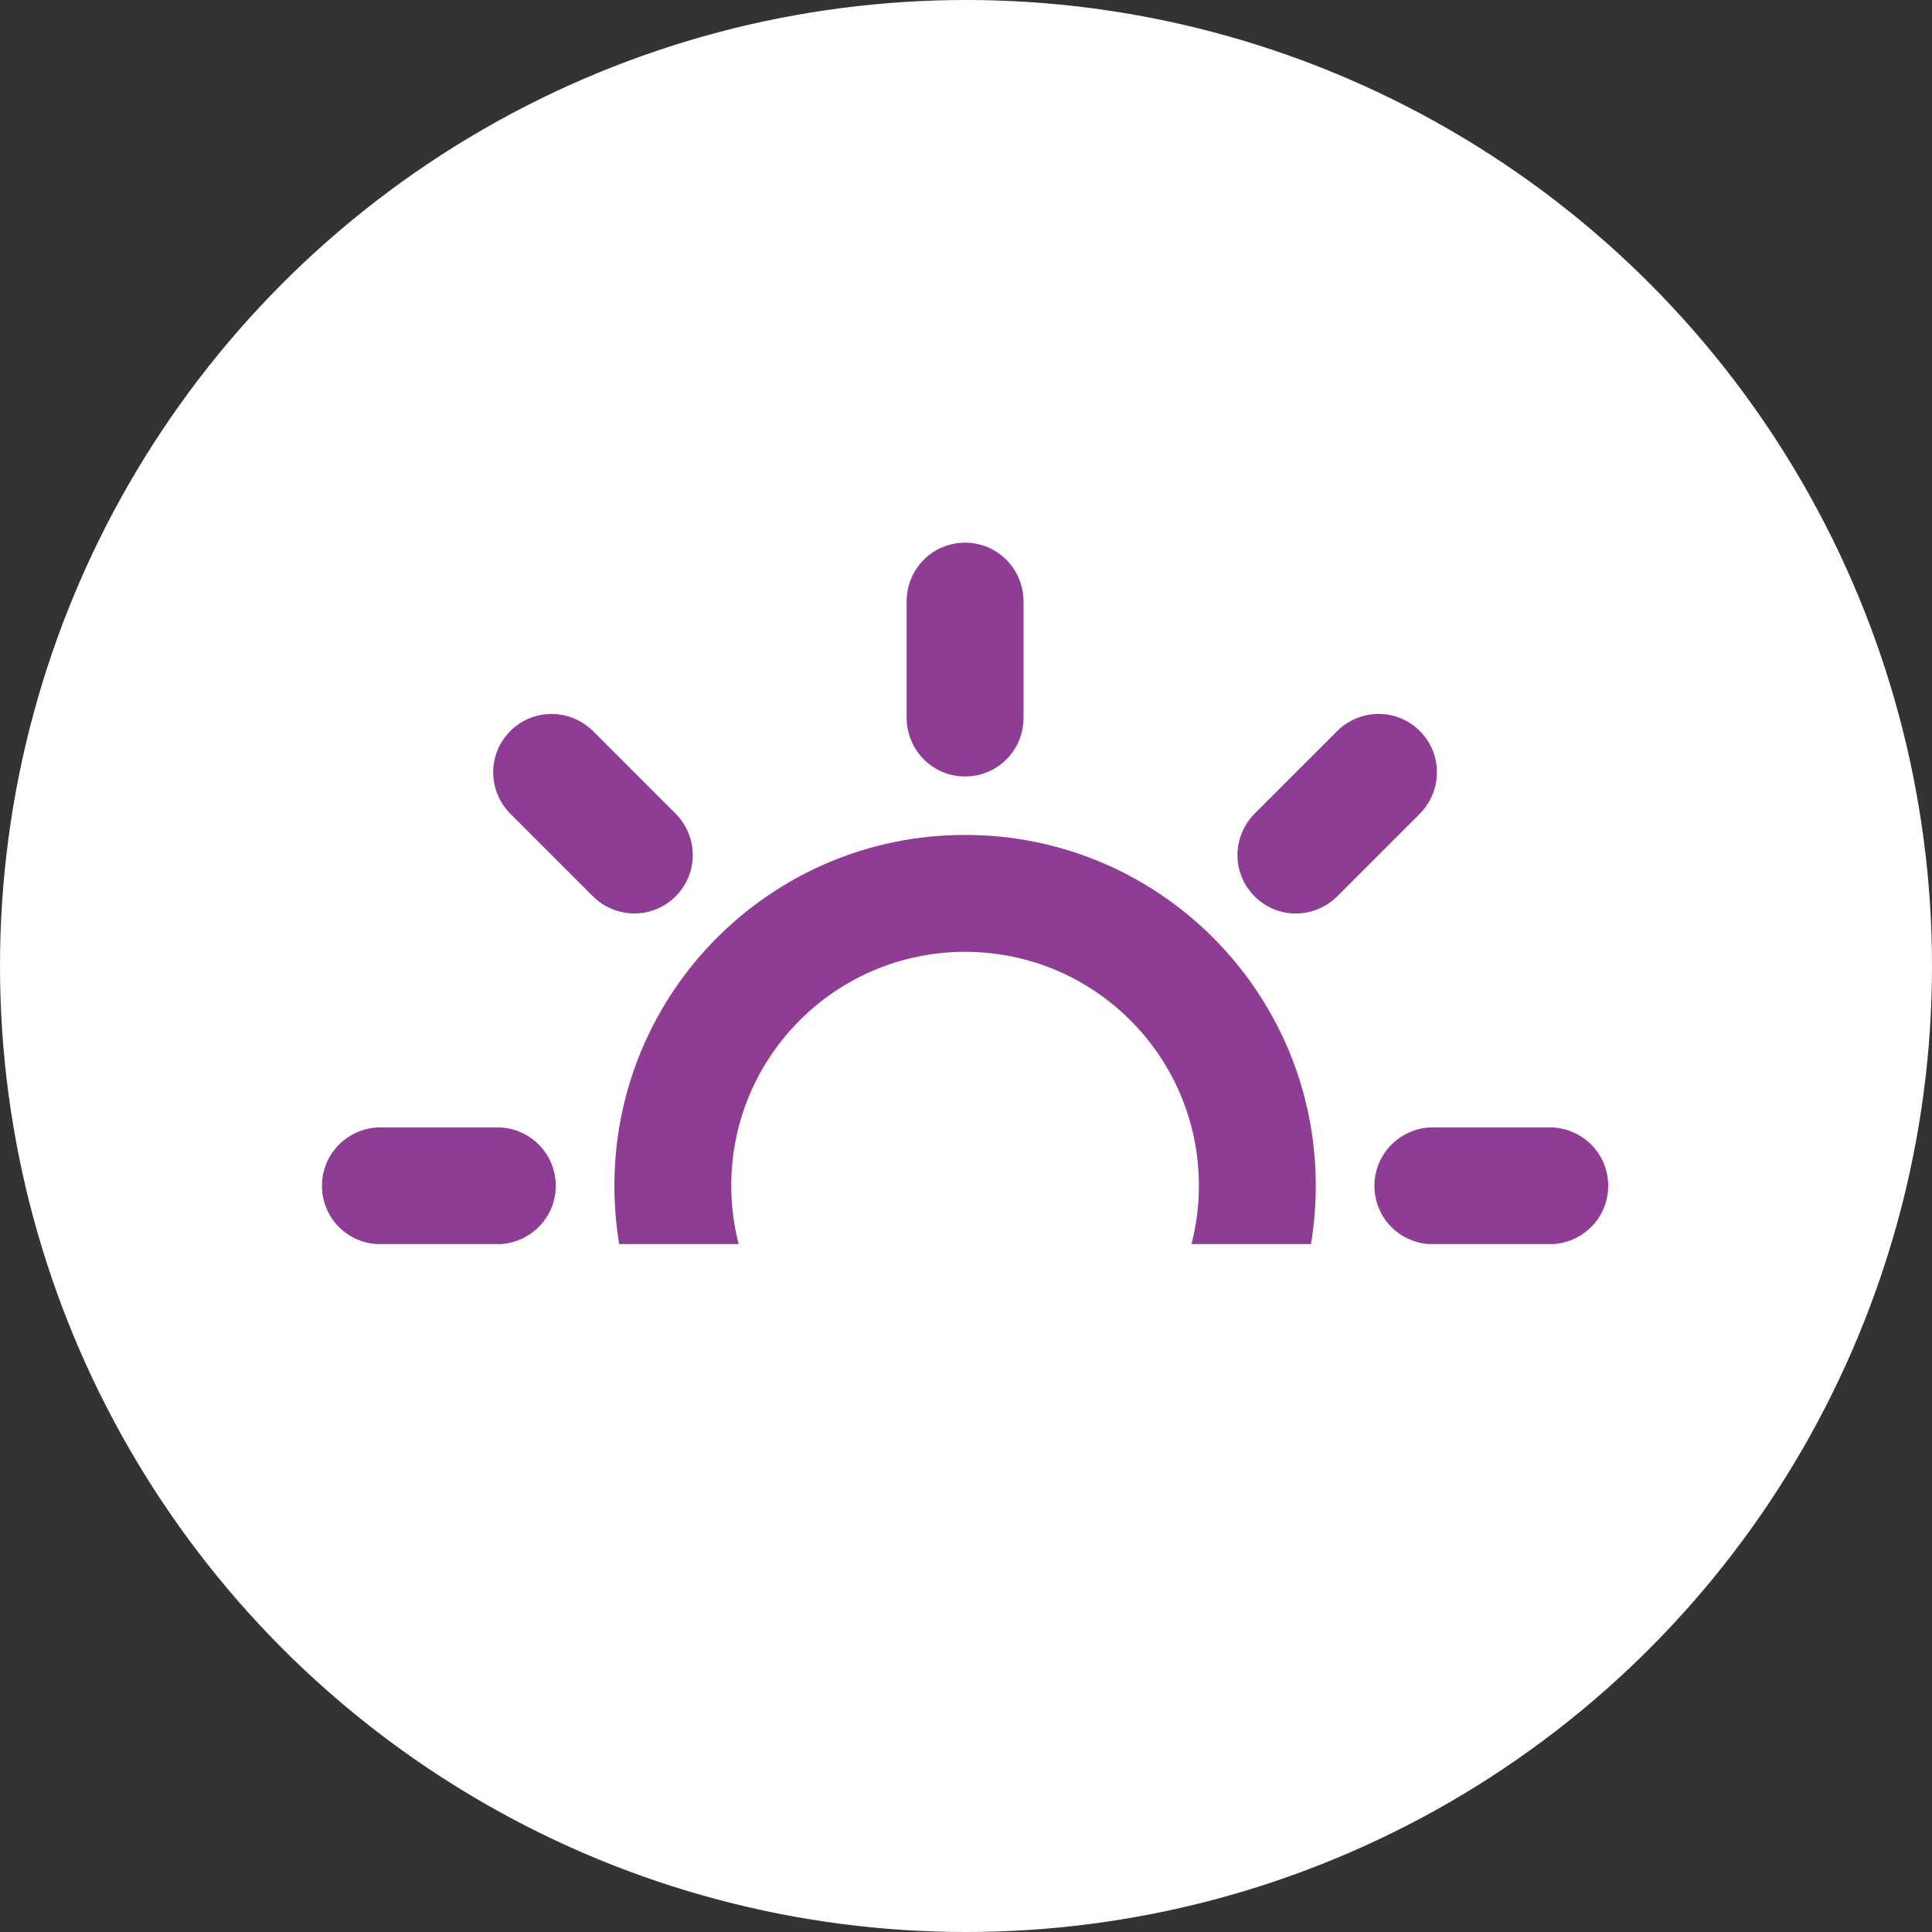
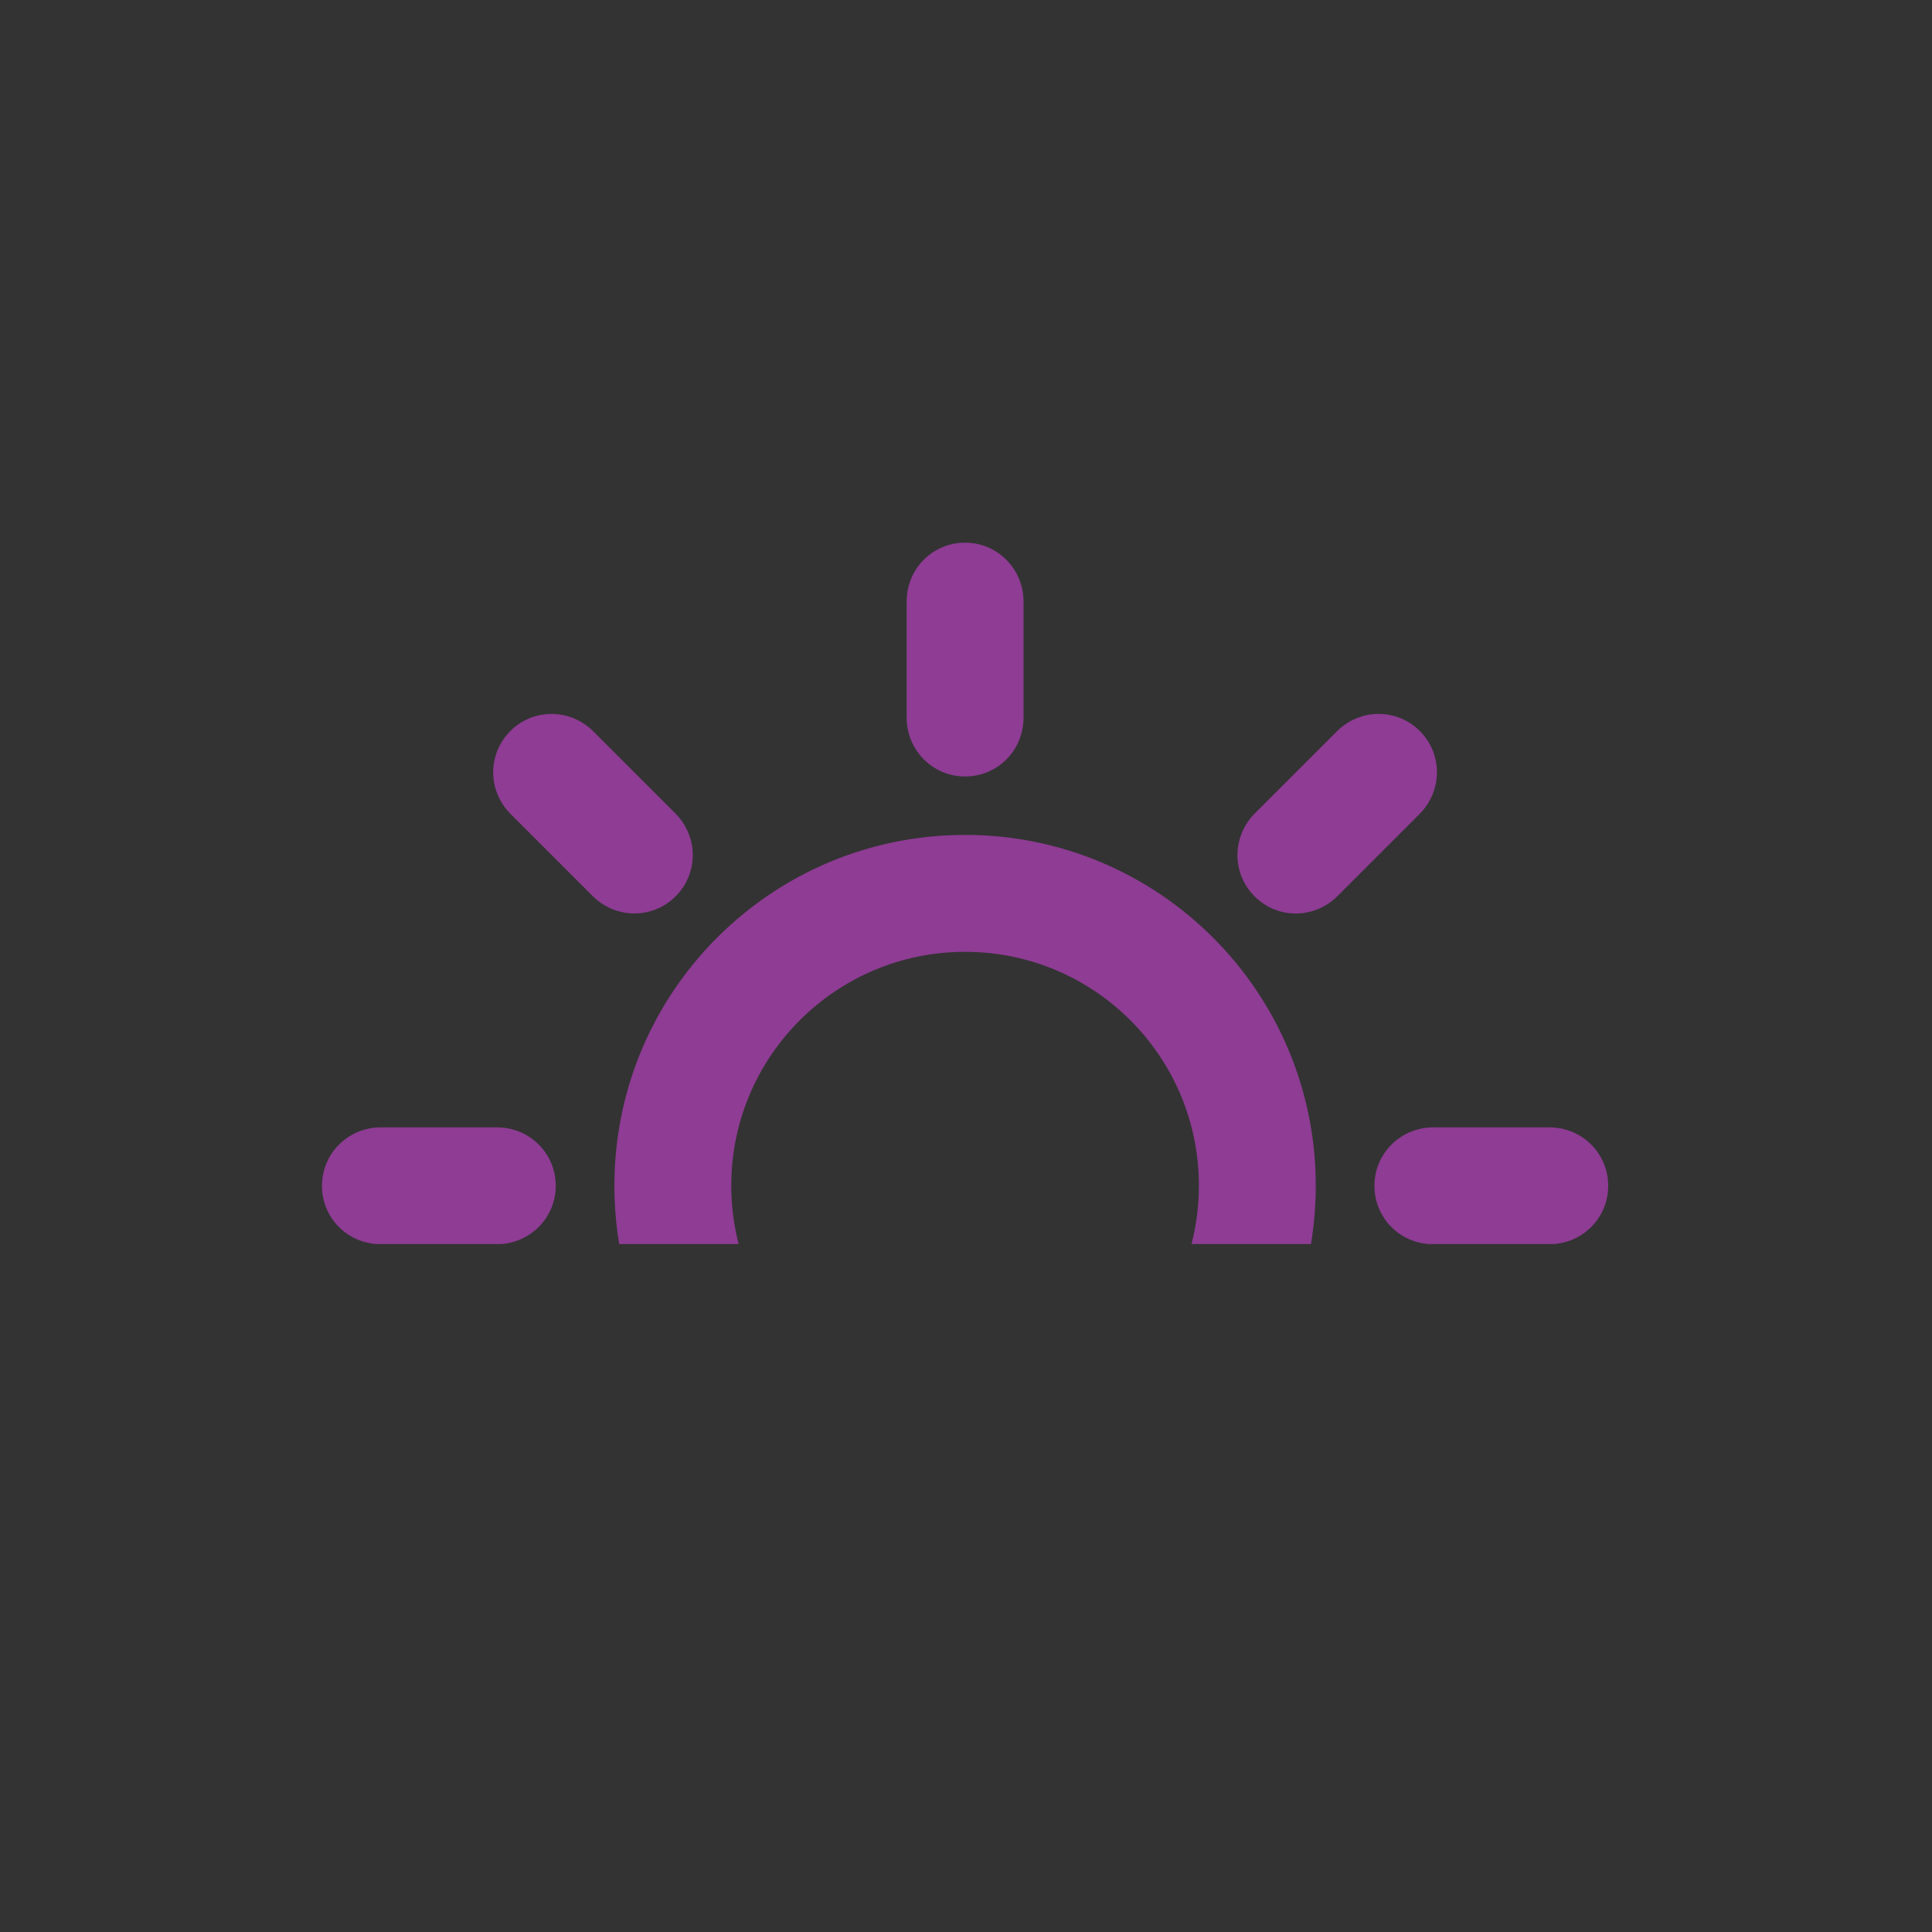
<svg xmlns="http://www.w3.org/2000/svg" version="1.1" id="Layer_1" x="0px" y="0px" width="188.114px" height="188.113px" viewBox="0 0 188.114 188.113" enable-background="new 0 0 188.114 188.113" xml:space="preserve">
  <rect x="0" y="0" width="188.114" height="188.113" fill="#333333" stroke="none" />
-   <circle fill="#FFFFFF" cx="94.057" cy="94.057" r="94.057" />
  <g id="Icons_new_Arranged_Names_1_">
    <g id="_x35_6_Sunrise_1_">
      <path id="Oval_13_1_" fill="#8E3C94" d="M116.733,115.441c0-12.566-10.19-22.763-22.766-22.763s-22.766,10.196-22.766,22.763    c0,1.964,0.251,3.877,0.719,5.689H60.29c-0.307-1.846-0.467-3.747-0.467-5.689c0-18.86,15.287-34.148,34.145-34.148    s34.145,15.288,34.145,34.148c0,1.942-0.161,3.844-0.467,5.689h-11.631C116.481,119.318,116.733,117.405,116.733,115.441z     M122.187,79.19l7.973-7.972c2.277-2.279,5.864-2.258,8.088-0.039c2.239,2.242,2.207,5.843-0.038,8.089l-7.974,7.974    c-2.279,2.278-5.863,2.257-8.082,0.032C119.913,85.04,119.94,81.437,122.187,79.19z M37.097,109.766H48.37    c3.221,0,5.742,2.552,5.742,5.692c0,3.015-2.328,5.443-5.285,5.672H36.63c-3.002-0.229-5.281-2.68-5.281-5.672    C31.349,112.294,33.917,109.766,37.097,109.766z M151.307,121.13h-12.21c-2.99-0.229-5.273-2.68-5.273-5.672    c0-3.164,2.572-5.692,5.74-5.692h11.275c3.225,0,5.748,2.552,5.748,5.692C156.587,118.473,154.263,120.902,151.307,121.13z     M57.777,71.218l7.972,7.972c2.28,2.28,2.258,5.866,0.035,8.084c-2.238,2.24-5.839,2.213-8.084-0.032l-7.973-7.974    c-2.28-2.279-2.258-5.864-0.04-8.089C51.928,68.939,55.531,68.972,57.777,71.218z M88.276,69.862V58.587    c0-3.225,2.545-5.748,5.691-5.748c3.169,0,5.693,2.57,5.693,5.748v11.274c0,3.22-2.547,5.743-5.693,5.743    C90.8,75.605,88.276,73.031,88.276,69.862z" />
    </g>
  </g>
</svg>